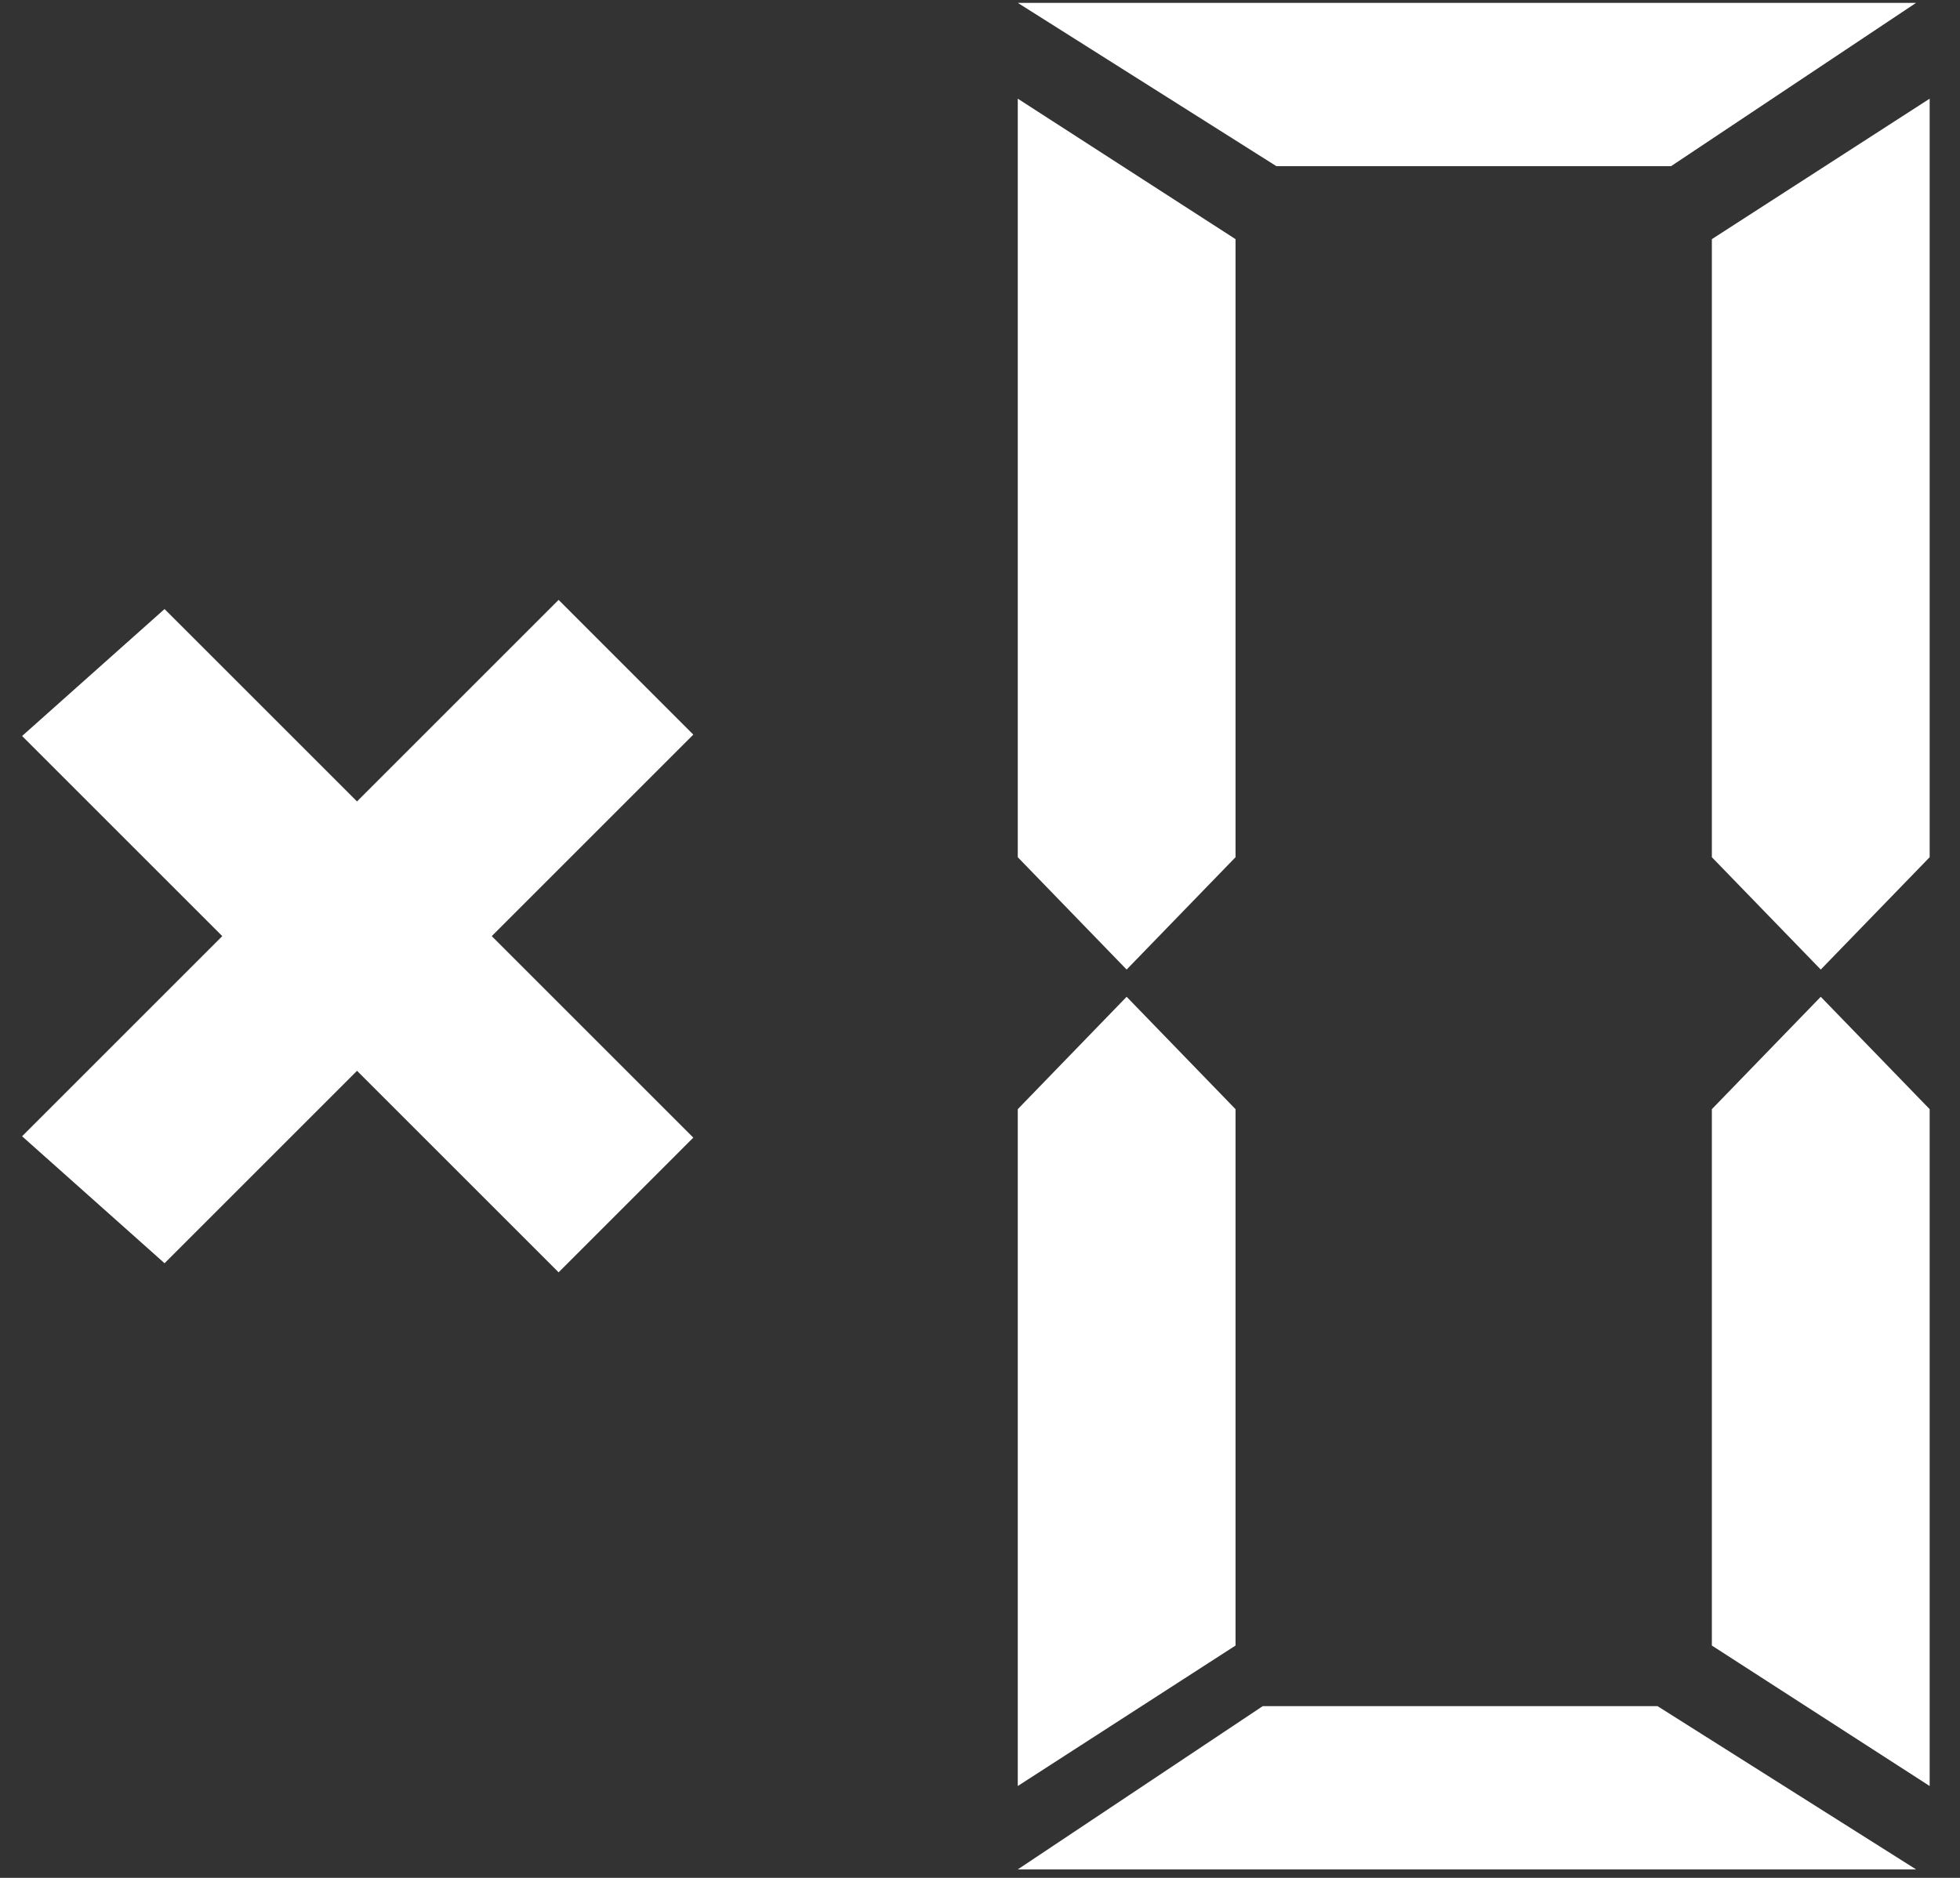
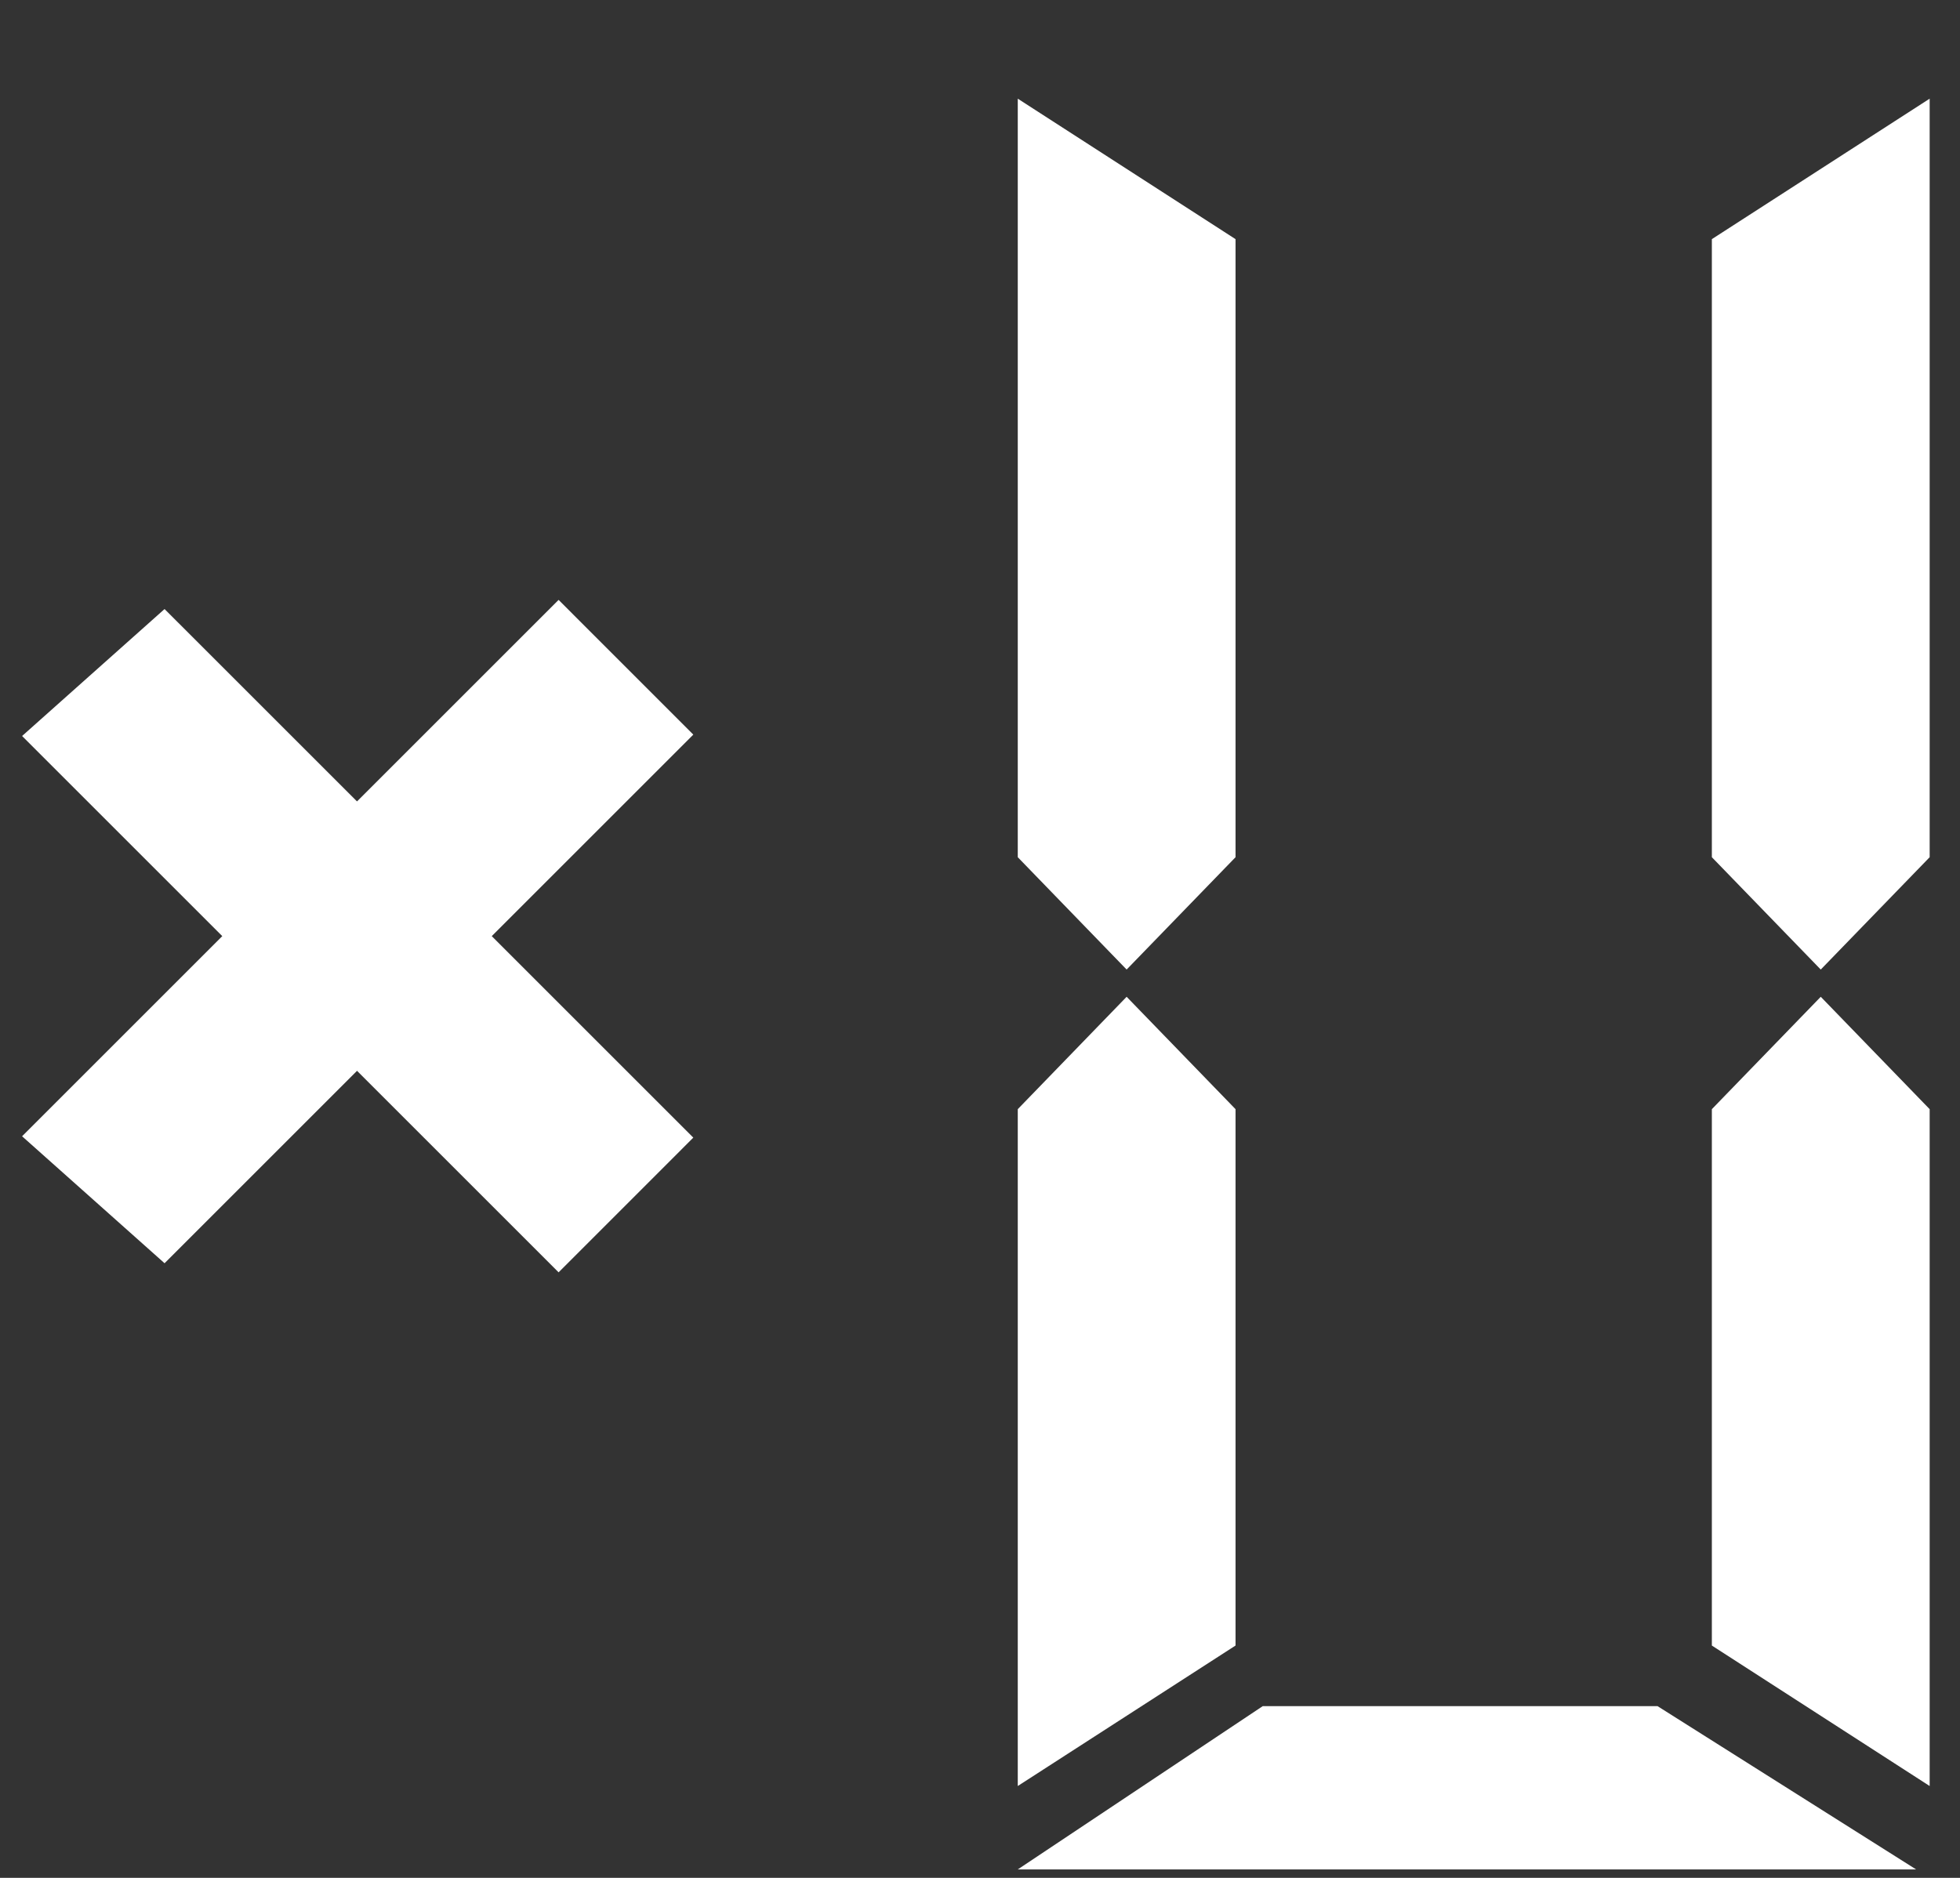
<svg xmlns="http://www.w3.org/2000/svg" width="48" height="46" viewBox="0 0 48 46" fill="none">
  <rect x="0" y="0" width="48" height="46" fill="#333333" stroke="none" />
  <path d="M0.541 18.029L4.03 14.919L16.979 27.867L13.68 31.167L0.541 18.029Z" fill="white" />
  <path d="M0.541 27.834L4.03 30.944L16.979 17.995L13.68 14.695L0.541 27.834Z" fill="white" />
  <path d="M24.925 2.417L30.258 5.858V20.998L27.591 23.75L24.925 20.998V2.417Z" fill="white" />
-   <path d="M47.257 2.417L41.923 5.858V20.998L44.59 23.75L47.257 20.998V2.417Z" fill="white" />
+   <path d="M47.257 2.417L41.923 5.858V20.998L44.59 23.75L47.257 20.998Z" fill="white" />
  <path d="M47.257 43.75L41.923 40.309L41.923 27.17L44.59 24.417L47.257 27.17L47.257 43.75Z" fill="white" />
  <path d="M24.925 43.75L30.258 40.309L30.258 27.17L27.591 24.417L24.925 27.17L24.925 43.75Z" fill="white" />
-   <path d="M46.925 0.07L40.925 4.07L31.258 4.07L24.925 0.07L46.925 0.07Z" fill="white" />
  <path d="M24.925 45.793L30.925 41.793L40.592 41.793L46.925 45.793L24.925 45.793Z" fill="white" />
</svg>